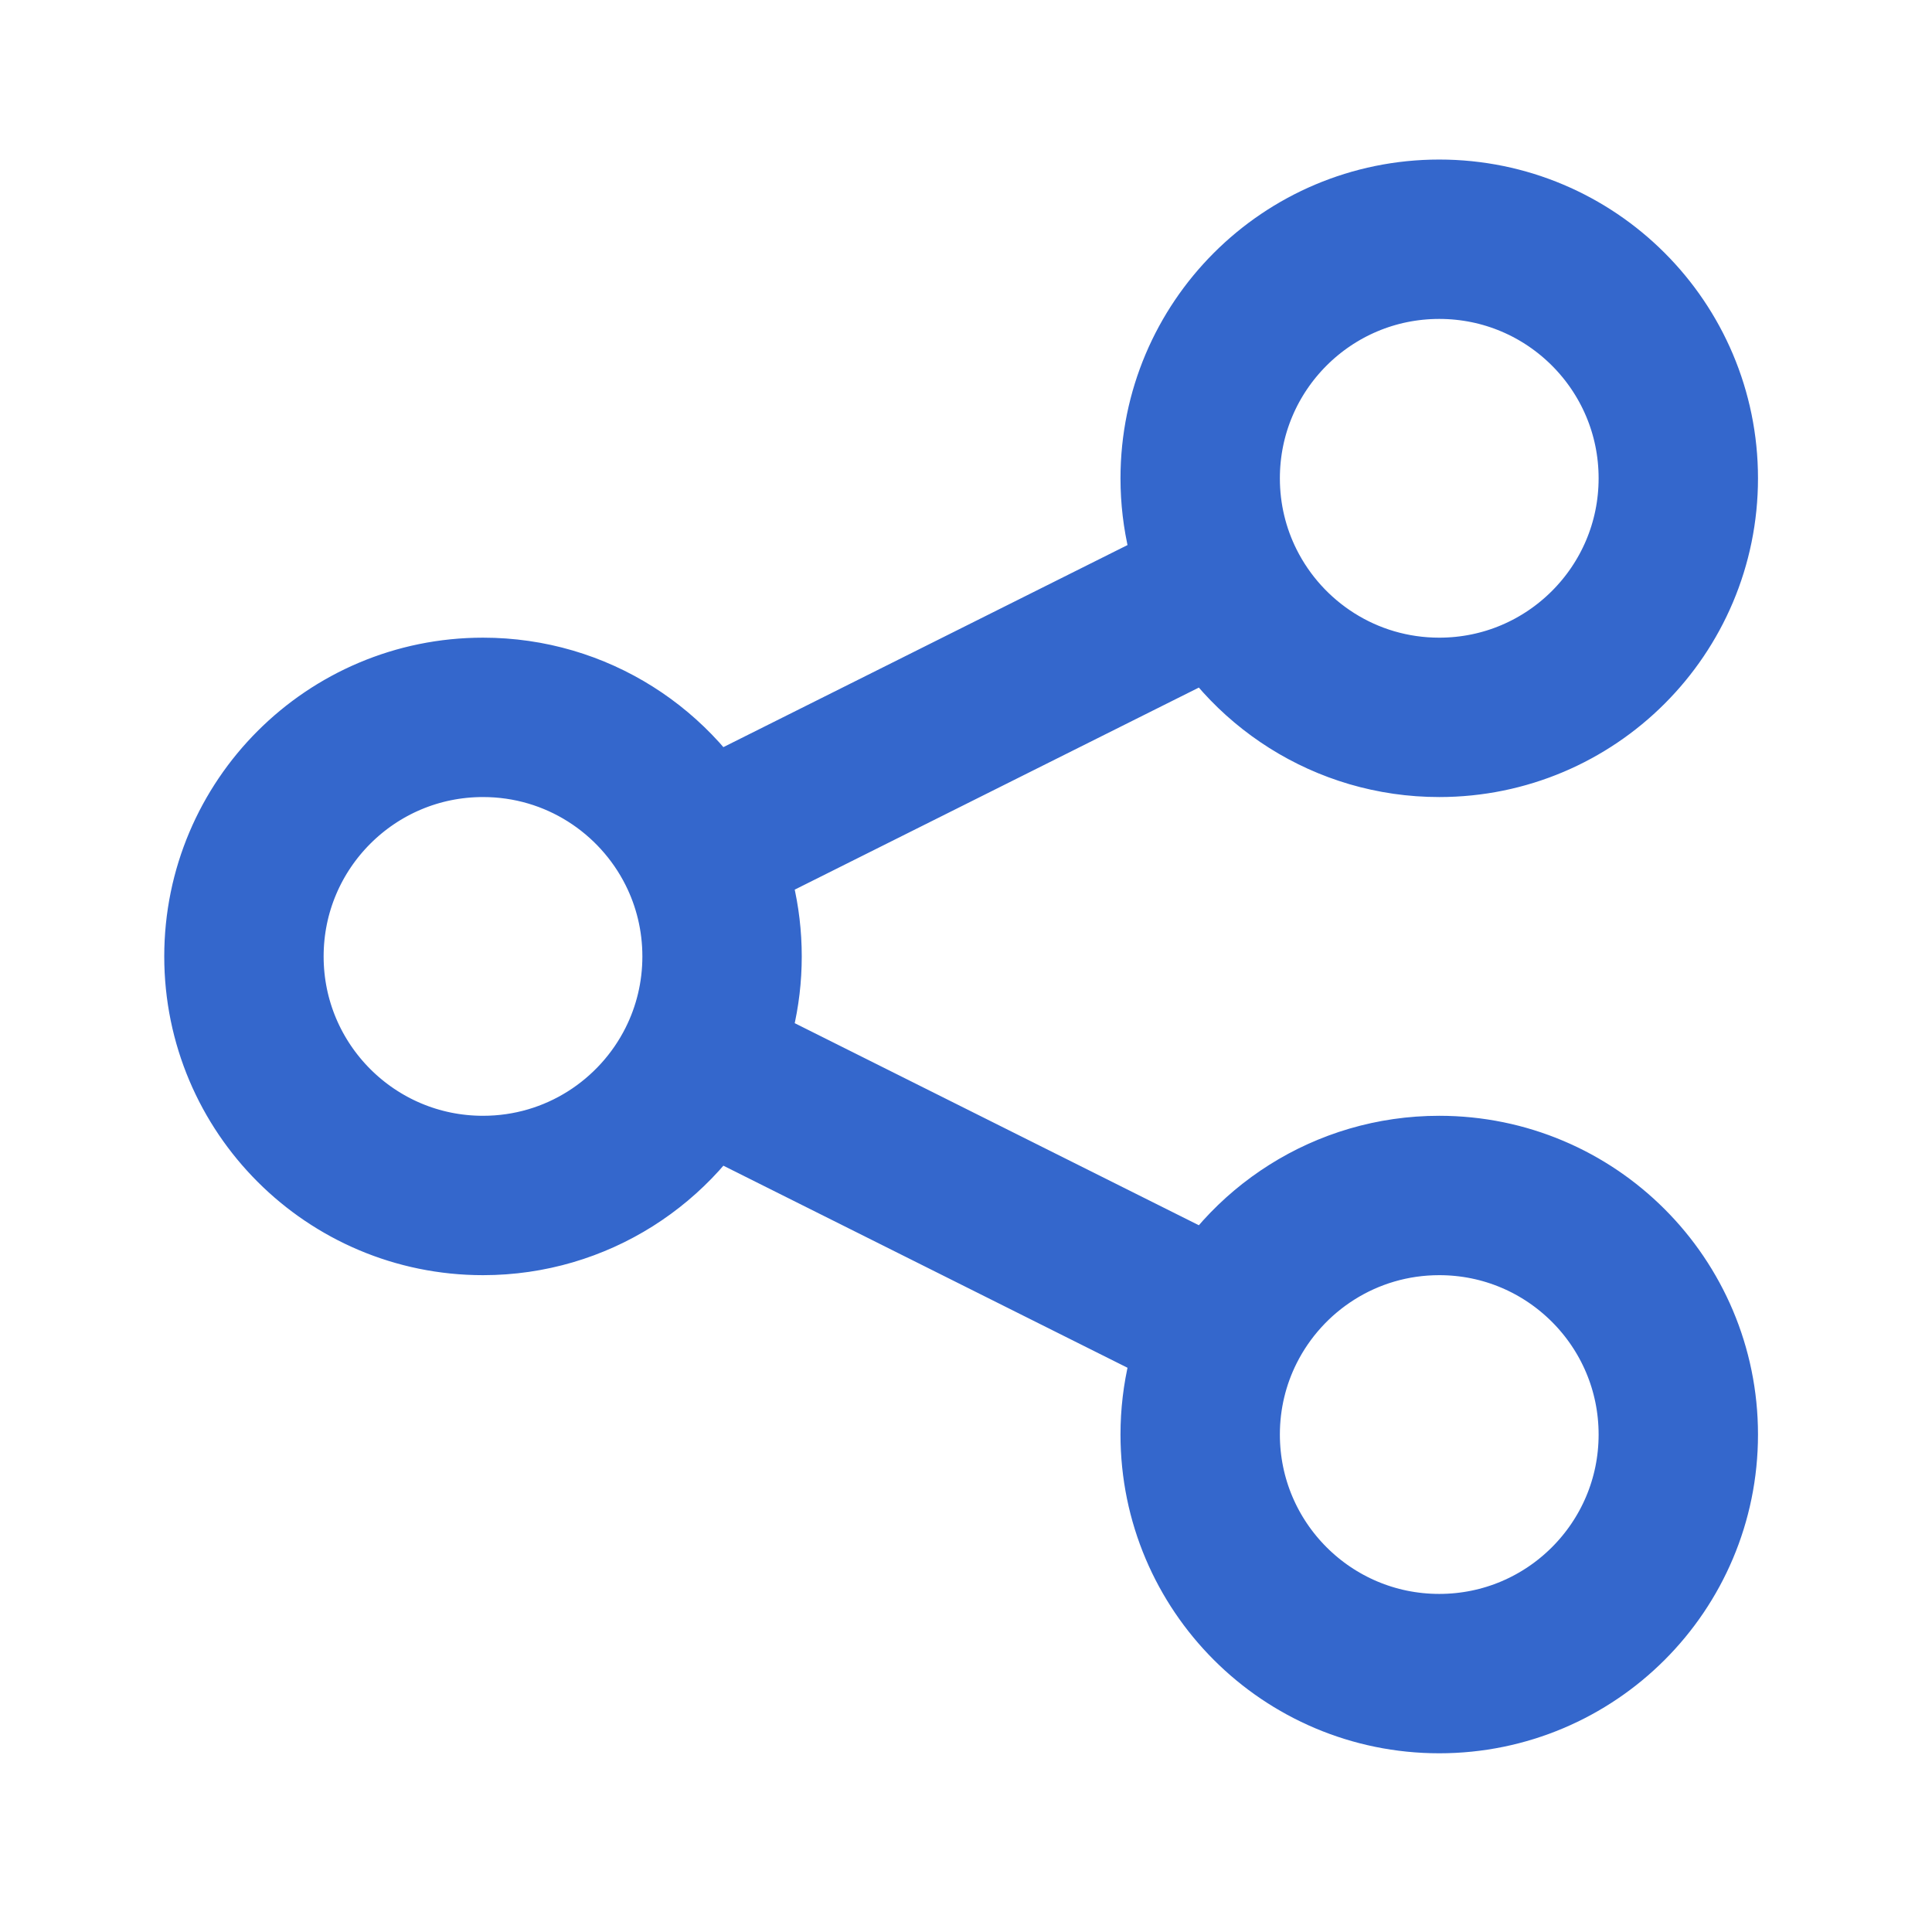
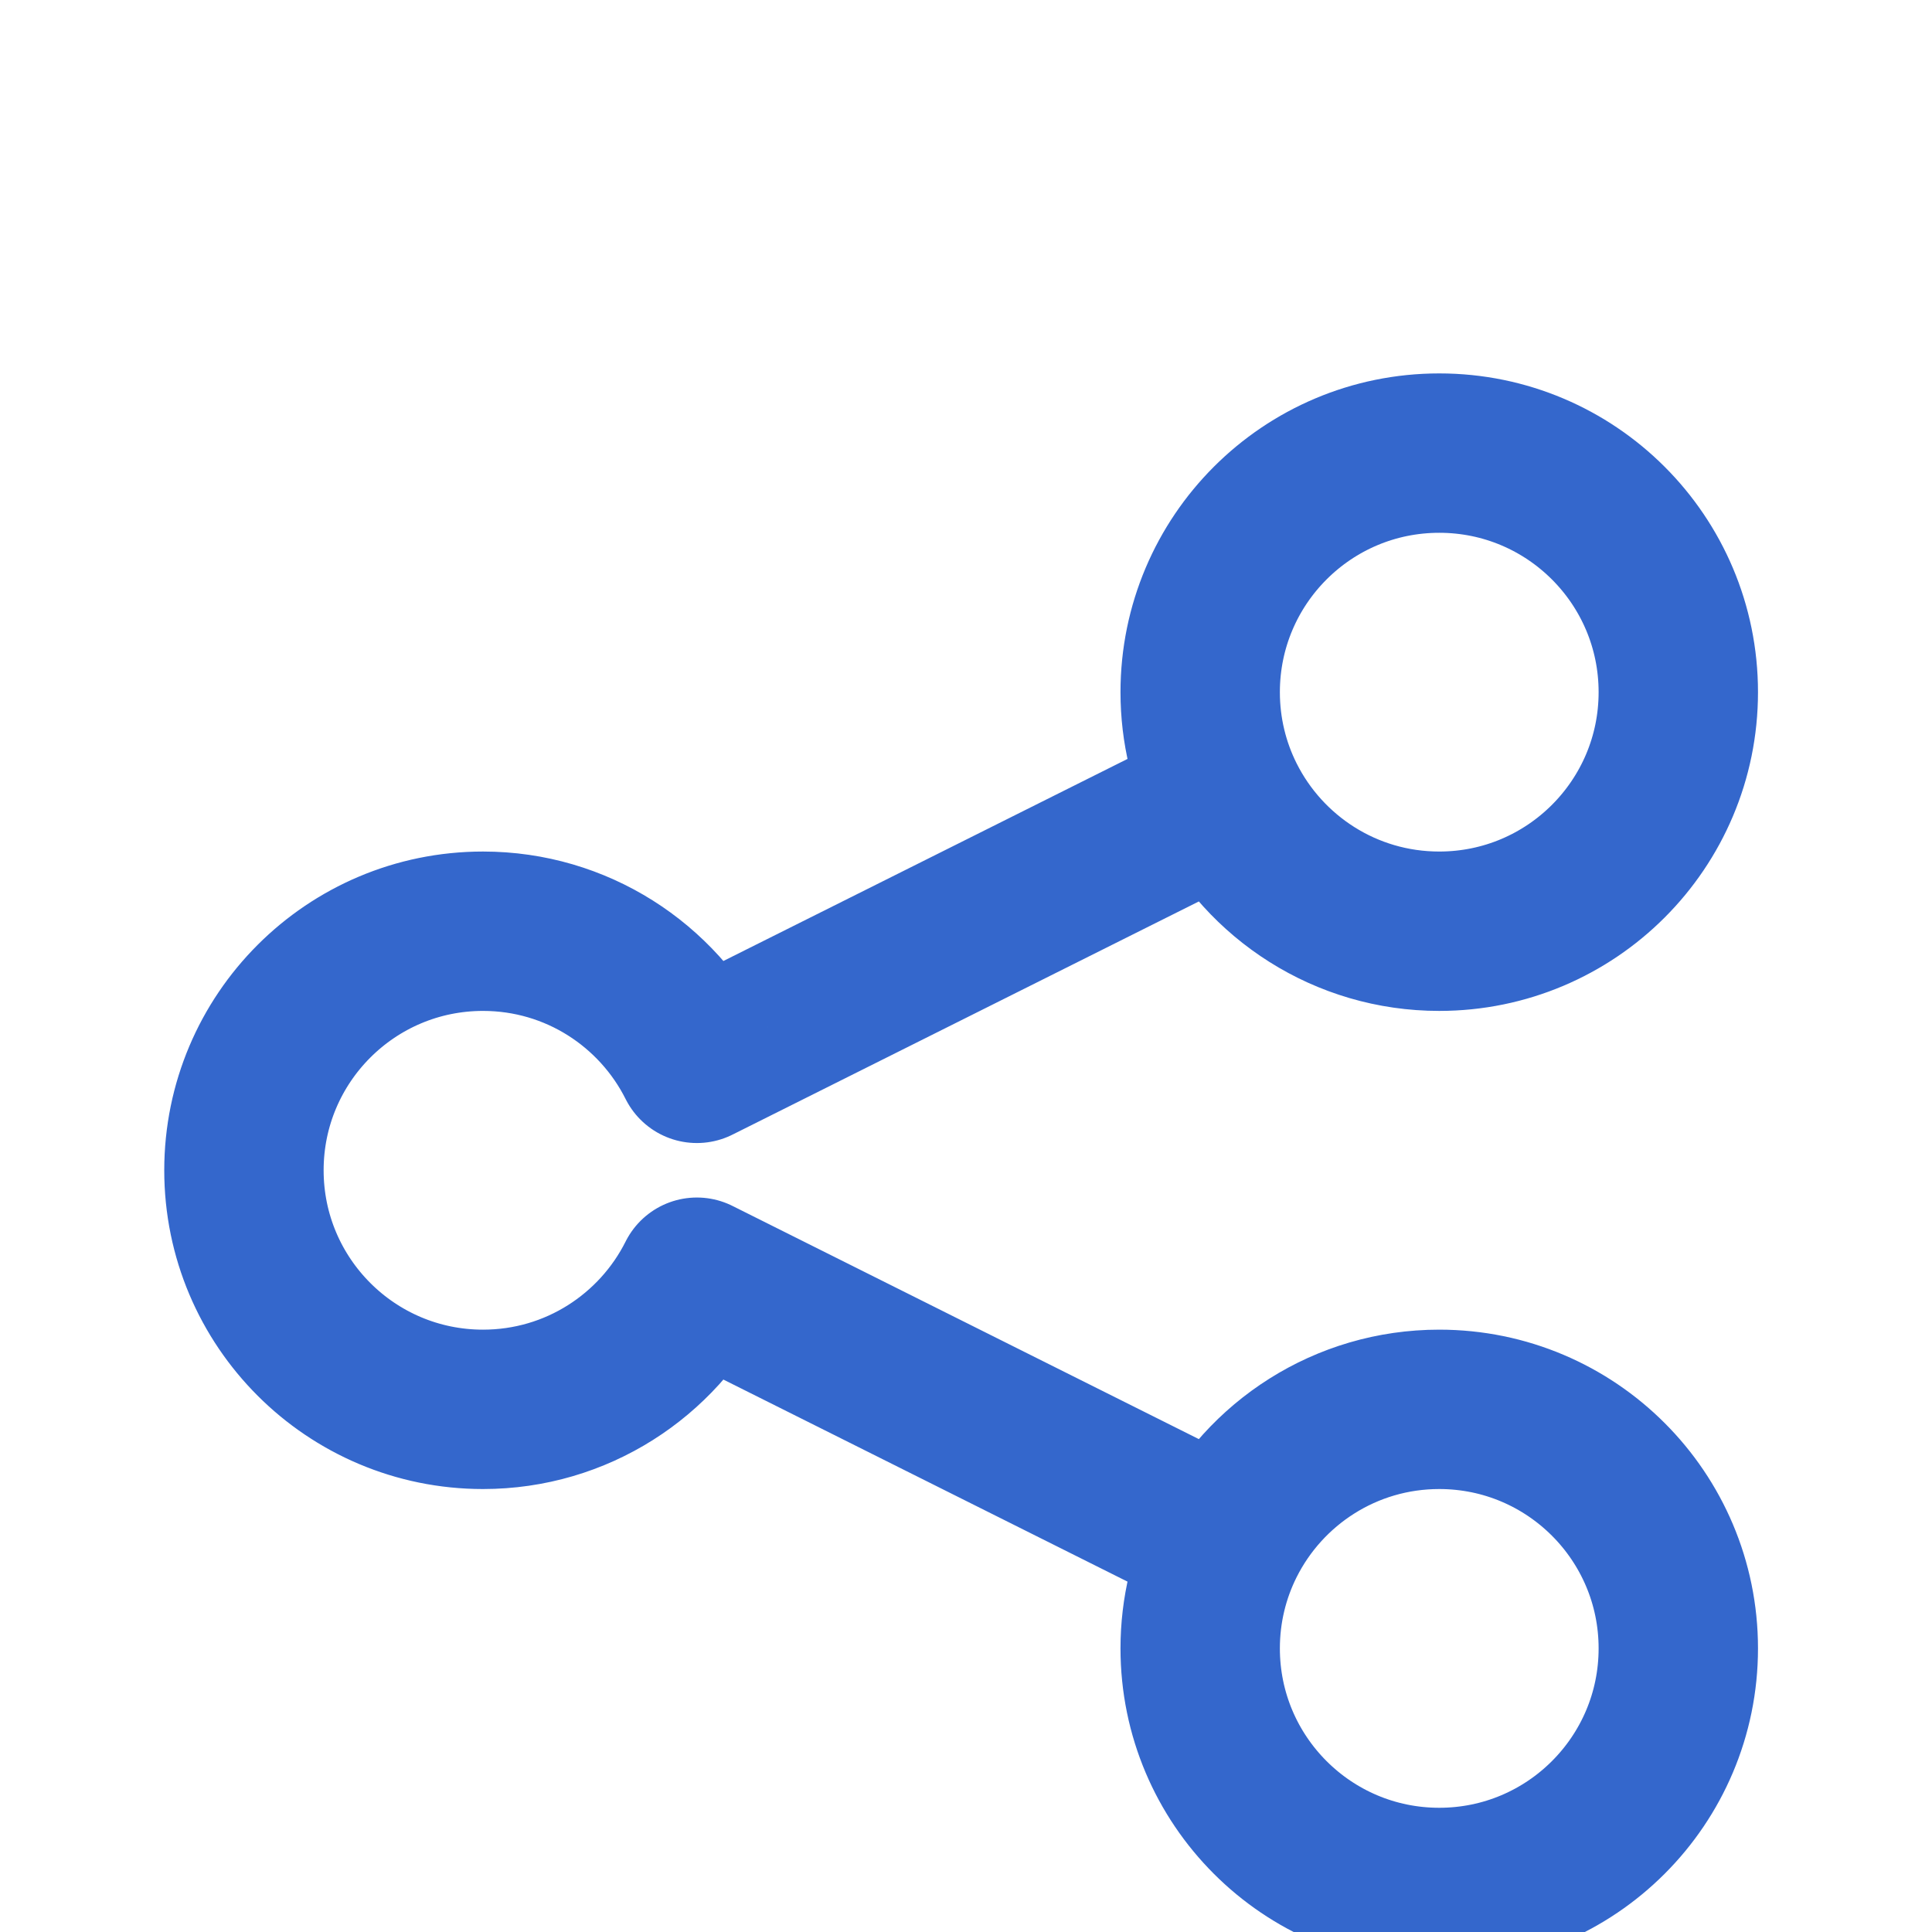
<svg xmlns="http://www.w3.org/2000/svg" fill="none" height="99" viewBox="0 0 99 99" width="99">
-   <path d="m35.709 54.488c.826-1.649 1.291-3.51 1.291-5.479 0-1.97-.465-3.831-1.291-5.48m0 10.959c-2.011 4.015-6.163 6.771-10.959 6.771-6.766 0-12.25-5.485-12.25-12.25 0-6.766 5.484-12.25 12.25-12.25 4.796 0 8.948 2.756 10.959 6.77m0 10.959 27.082 13.541m-27.082-24.5 27.082-13.541m0 0c2.011 4.015 6.163 6.771 10.959 6.771 6.766 0 12.25-5.485 12.25-12.25 0-6.766-5.484-12.25-12.25-12.25s-12.25 5.484-12.25 12.25c0 1.97.465 3.831 1.291 5.479zm0 38.041c-.826 1.649-1.291 3.51-1.291 5.48 0 6.765 5.484 12.25 12.25 12.25s12.25-5.485 12.25-12.25c0-6.766-5.484-12.25-12.25-12.25-4.796 0-8.948 2.756-10.959 6.77z" stroke="#3467cc" stroke-linecap="round" stroke-linejoin="round" stroke-width="8.167" />
+   <path d="m35.709 54.488m0 10.959c-2.011 4.015-6.163 6.771-10.959 6.771-6.766 0-12.25-5.485-12.25-12.25 0-6.766 5.484-12.25 12.25-12.25 4.796 0 8.948 2.756 10.959 6.77m0 10.959 27.082 13.541m-27.082-24.5 27.082-13.541m0 0c2.011 4.015 6.163 6.771 10.959 6.771 6.766 0 12.25-5.485 12.25-12.25 0-6.766-5.484-12.25-12.25-12.25s-12.25 5.484-12.25 12.25c0 1.97.465 3.831 1.291 5.479zm0 38.041c-.826 1.649-1.291 3.51-1.291 5.48 0 6.765 5.484 12.25 12.25 12.25s12.25-5.485 12.25-12.25c0-6.766-5.484-12.25-12.25-12.25-4.796 0-8.948 2.756-10.959 6.77z" stroke="#3467cc" stroke-linecap="round" stroke-linejoin="round" stroke-width="8.167" />
</svg>